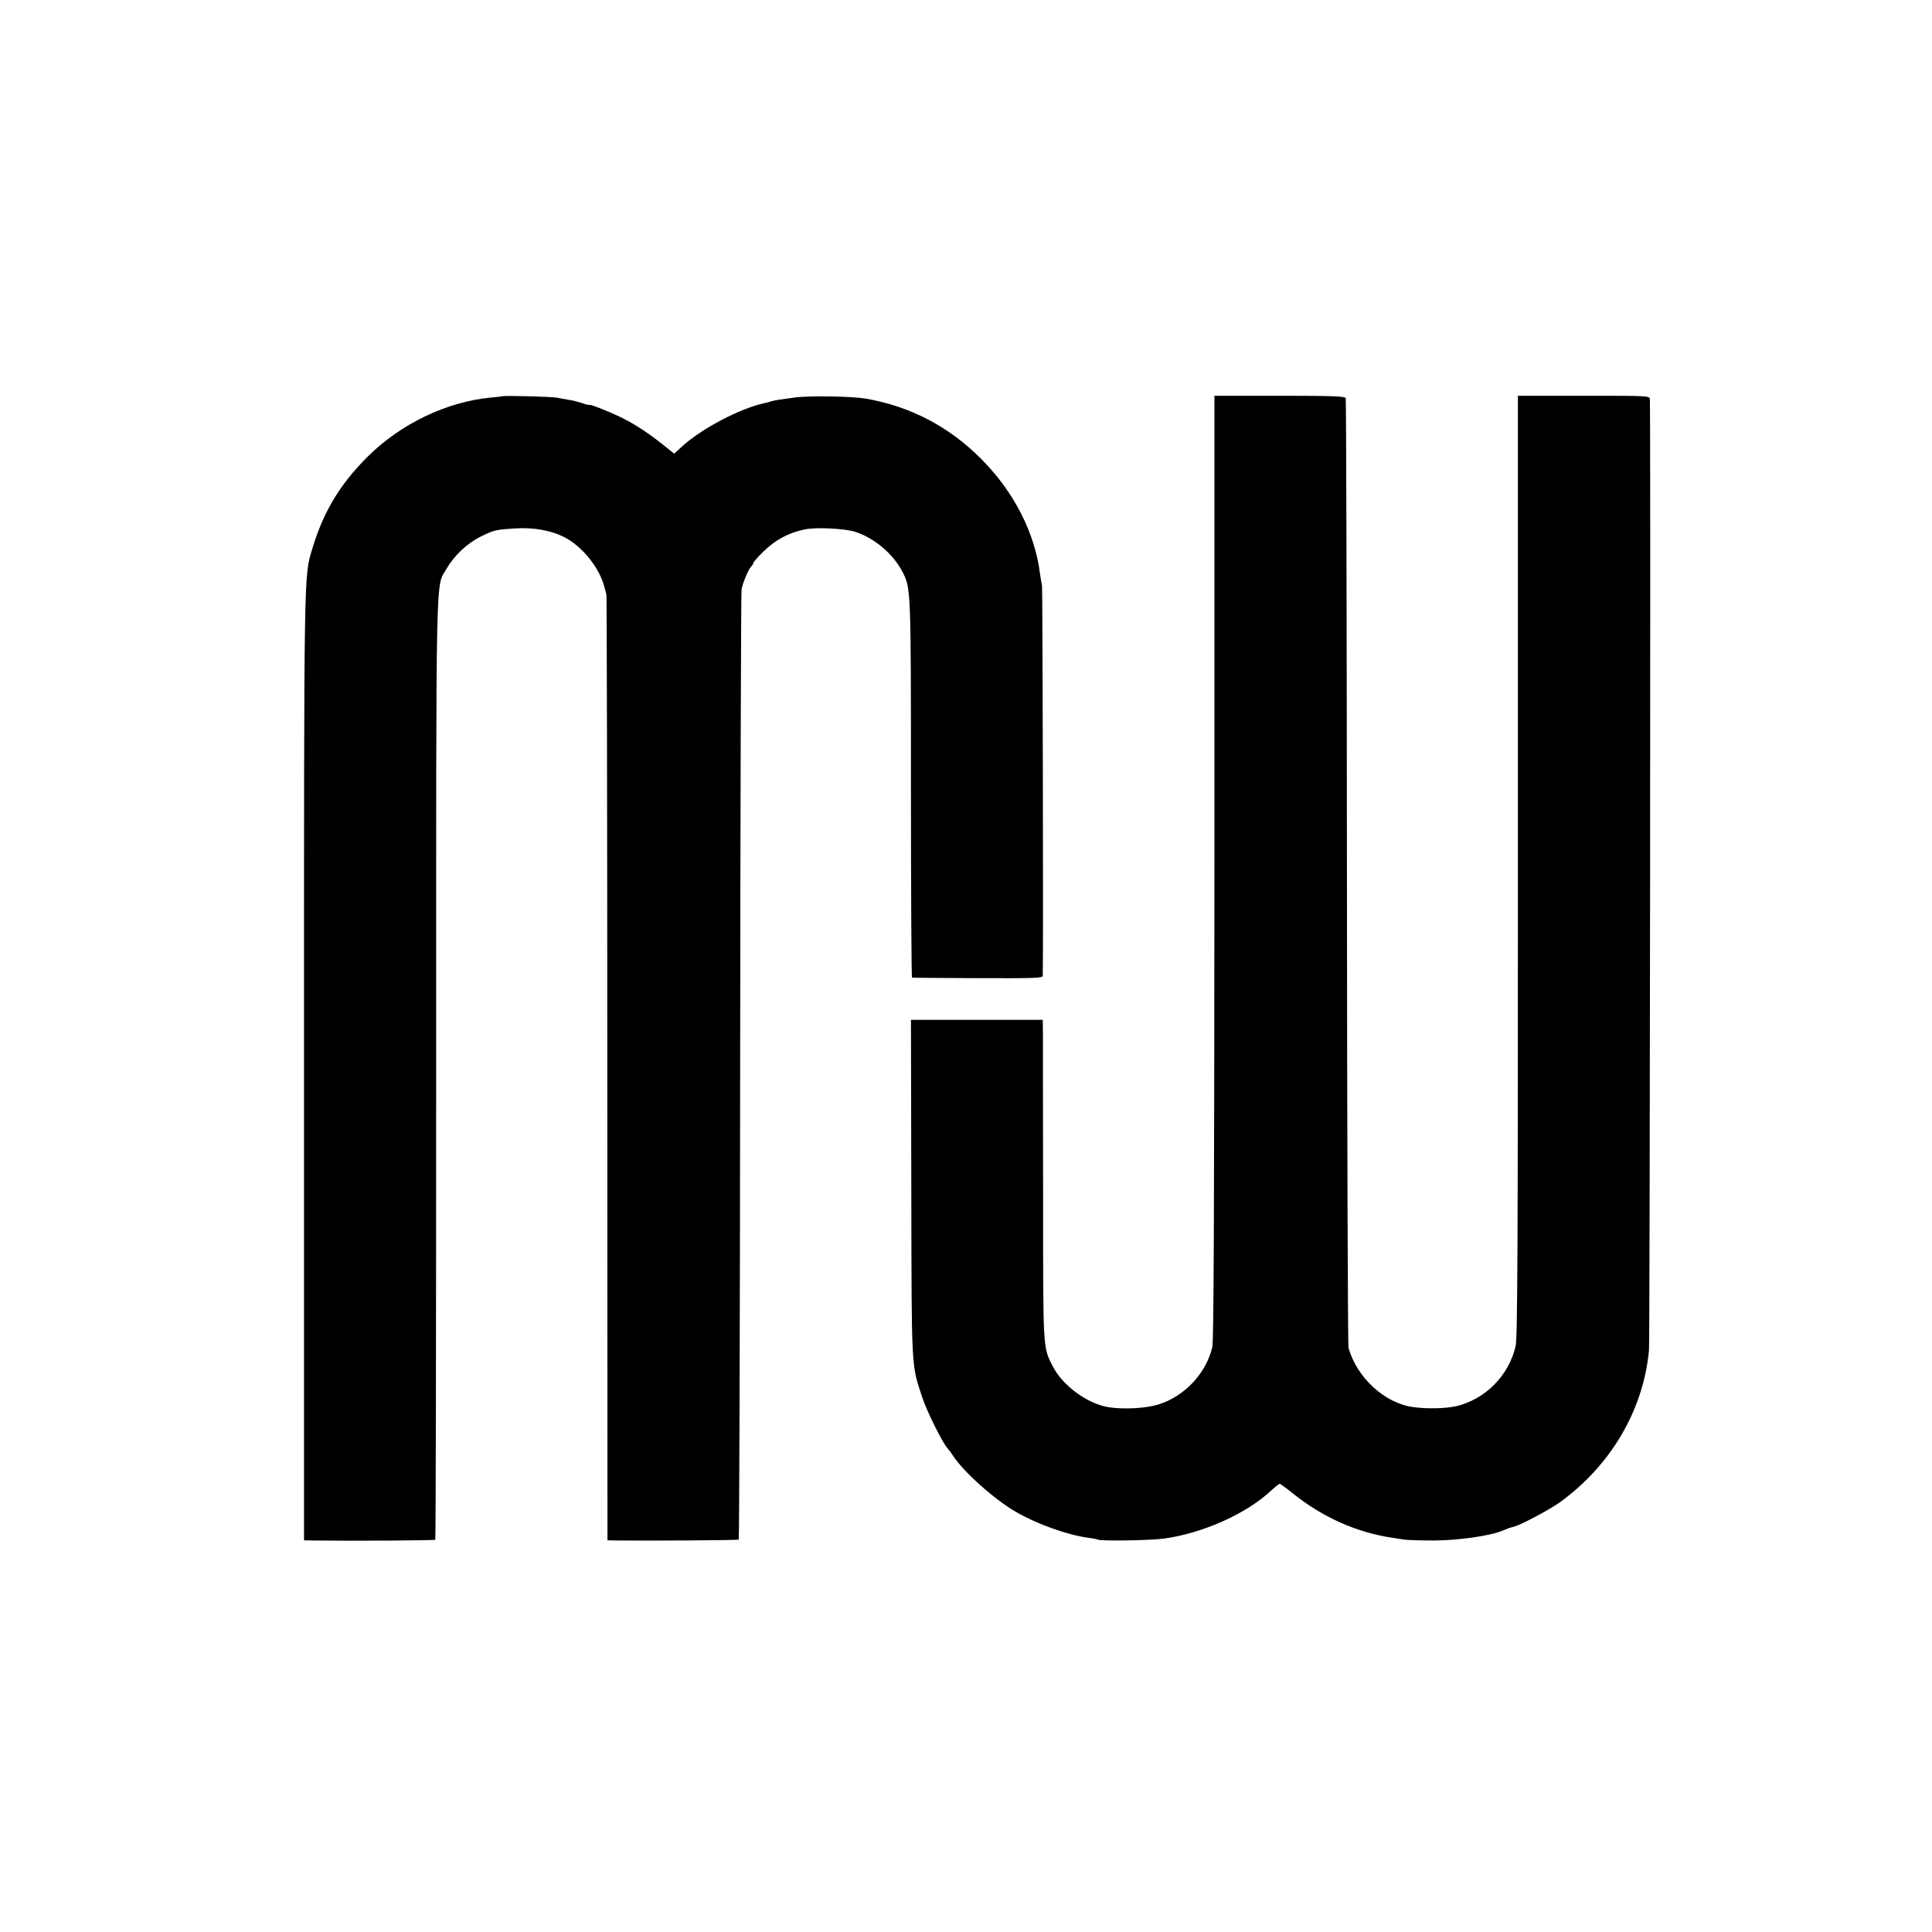
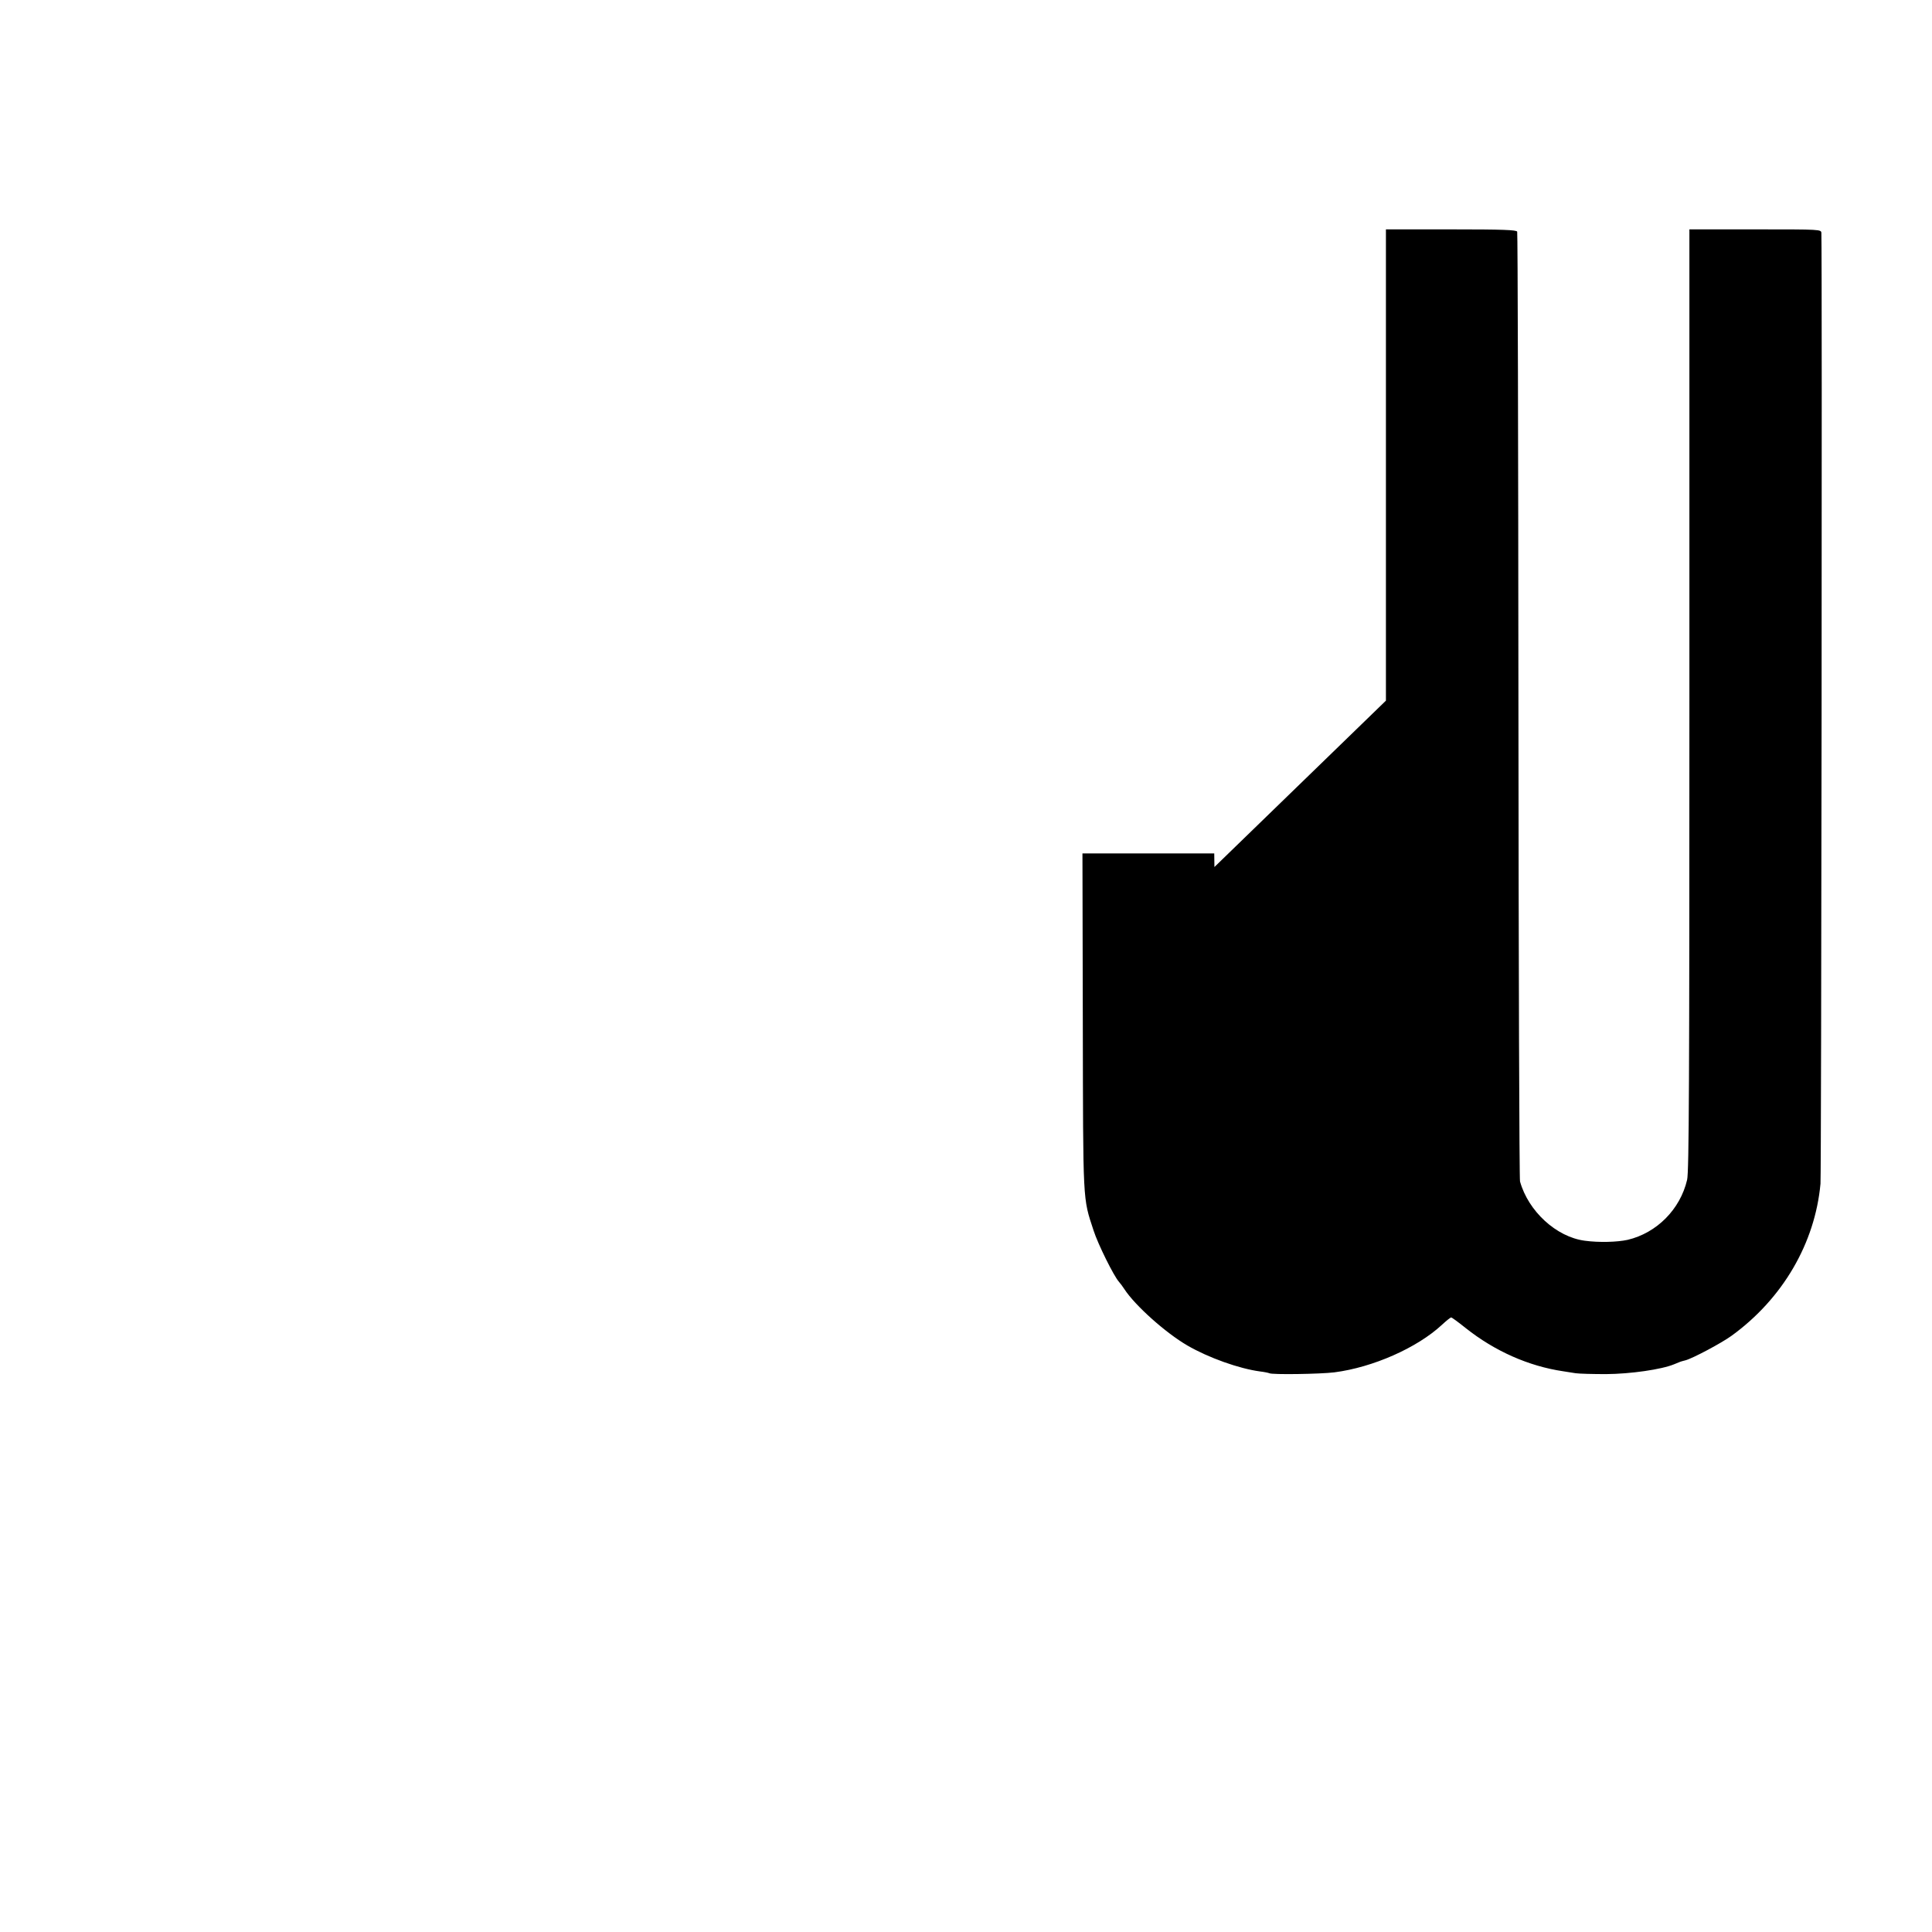
<svg xmlns="http://www.w3.org/2000/svg" version="1.0" width="1095pt" height="1095pt" viewBox="0 0 1095 1095" preserveAspectRatio="xMidYMid meet">
  <g transform="translate(0,1095) scale(0.1,-0.1)" fill="#000000" stroke="none">
-     <path d="M2847 8704 c-1 -1 -29 -4 -62 -7 -252 -23 -515 -149 -704 -338 -156 -156 -249 -312 -311 -519 -48 -162 -47 -76 -47 -2933 l0 -2687 46 -1 c226 -3 693 0 698 4 3 4 5 1206 5 2672 0 2927 -4 2720 60 2833 42 73 116 143 193 181 76 37 83 39 196 46 104 7 207 -12 282 -52 100 -53 195 -173 222 -278 5 -16 10 -37 12 -45 2 -8 5 -1218 5 -2687 l1 -2673 41 -1 c212 -2 699 1 703 5 3 3 7 1210 8 2683 1 1473 5 2689 8 2703 8 39 39 114 54 128 7 7 13 17 13 22 0 4 25 33 56 63 67 66 142 107 233 126 63 14 227 6 287 -13 108 -34 215 -124 268 -225 49 -94 49 -94 49 -1233 0 -588 3 -1069 6 -1069 3 -1 171 -2 374 -3 323 -1 367 0 367 14 4 121 -1 2192 -4 2210 -3 14 -8 43 -11 65 -29 234 -148 468 -335 655 -182 183 -403 298 -655 341 -77 13 -321 17 -400 6 -90 -12 -117 -16 -135 -22 -10 -3 -27 -8 -37 -10 -138 -29 -360 -146 -470 -248 l-42 -38 -74 59 c-84 66 -165 118 -247 156 -72 33 -160 67 -160 61 0 -2 -18 2 -39 10 -22 7 -56 16 -78 19 -21 3 -51 9 -67 12 -28 6 -303 13 -309 8z" />
-     <path d="M6883 6036 c-1 -1994 -4 -2684 -12 -2721 -35 -148 -155 -277 -302 -324 -69 -23 -198 -30 -284 -17 -121 19 -262 122 -318 232 -57 112 -55 81 -55 980 -1 456 -1 864 -1 907 l-1 77 -374 0 -373 0 2 -952 c2 -1041 -1 -996 61 -1185 25 -78 115 -259 144 -291 8 -9 22 -28 31 -42 60 -92 233 -247 357 -319 119 -69 292 -131 412 -147 25 -3 48 -8 52 -10 14 -9 289 -5 369 5 218 28 469 139 609 269 25 23 48 42 53 42 4 0 41 -27 82 -60 165 -131 357 -216 553 -245 17 -3 49 -8 70 -11 20 -3 98 -5 173 -5 138 1 314 26 386 56 39 16 32 14 63 22 40 10 207 99 263 140 289 210 472 524 503 861 5 56 10 5247 5 5388 -1 21 -2 21 -374 21 l-374 0 0 -2666 c0 -2153 -2 -2677 -13 -2721 -39 -167 -172 -301 -337 -340 -59 -13 -163 -16 -243 -5 -161 21 -320 167 -367 336 -4 13 -8 1227 -9 2697 -1 1470 -4 2678 -7 2686 -4 10 -79 13 -374 13 l-370 0 0 -2671z" />
+     <path d="M6883 6036 l-1 77 -374 0 -373 0 2 -952 c2 -1041 -1 -996 61 -1185 25 -78 115 -259 144 -291 8 -9 22 -28 31 -42 60 -92 233 -247 357 -319 119 -69 292 -131 412 -147 25 -3 48 -8 52 -10 14 -9 289 -5 369 5 218 28 469 139 609 269 25 23 48 42 53 42 4 0 41 -27 82 -60 165 -131 357 -216 553 -245 17 -3 49 -8 70 -11 20 -3 98 -5 173 -5 138 1 314 26 386 56 39 16 32 14 63 22 40 10 207 99 263 140 289 210 472 524 503 861 5 56 10 5247 5 5388 -1 21 -2 21 -374 21 l-374 0 0 -2666 c0 -2153 -2 -2677 -13 -2721 -39 -167 -172 -301 -337 -340 -59 -13 -163 -16 -243 -5 -161 21 -320 167 -367 336 -4 13 -8 1227 -9 2697 -1 1470 -4 2678 -7 2686 -4 10 -79 13 -374 13 l-370 0 0 -2671z" />
  </g>
</svg>